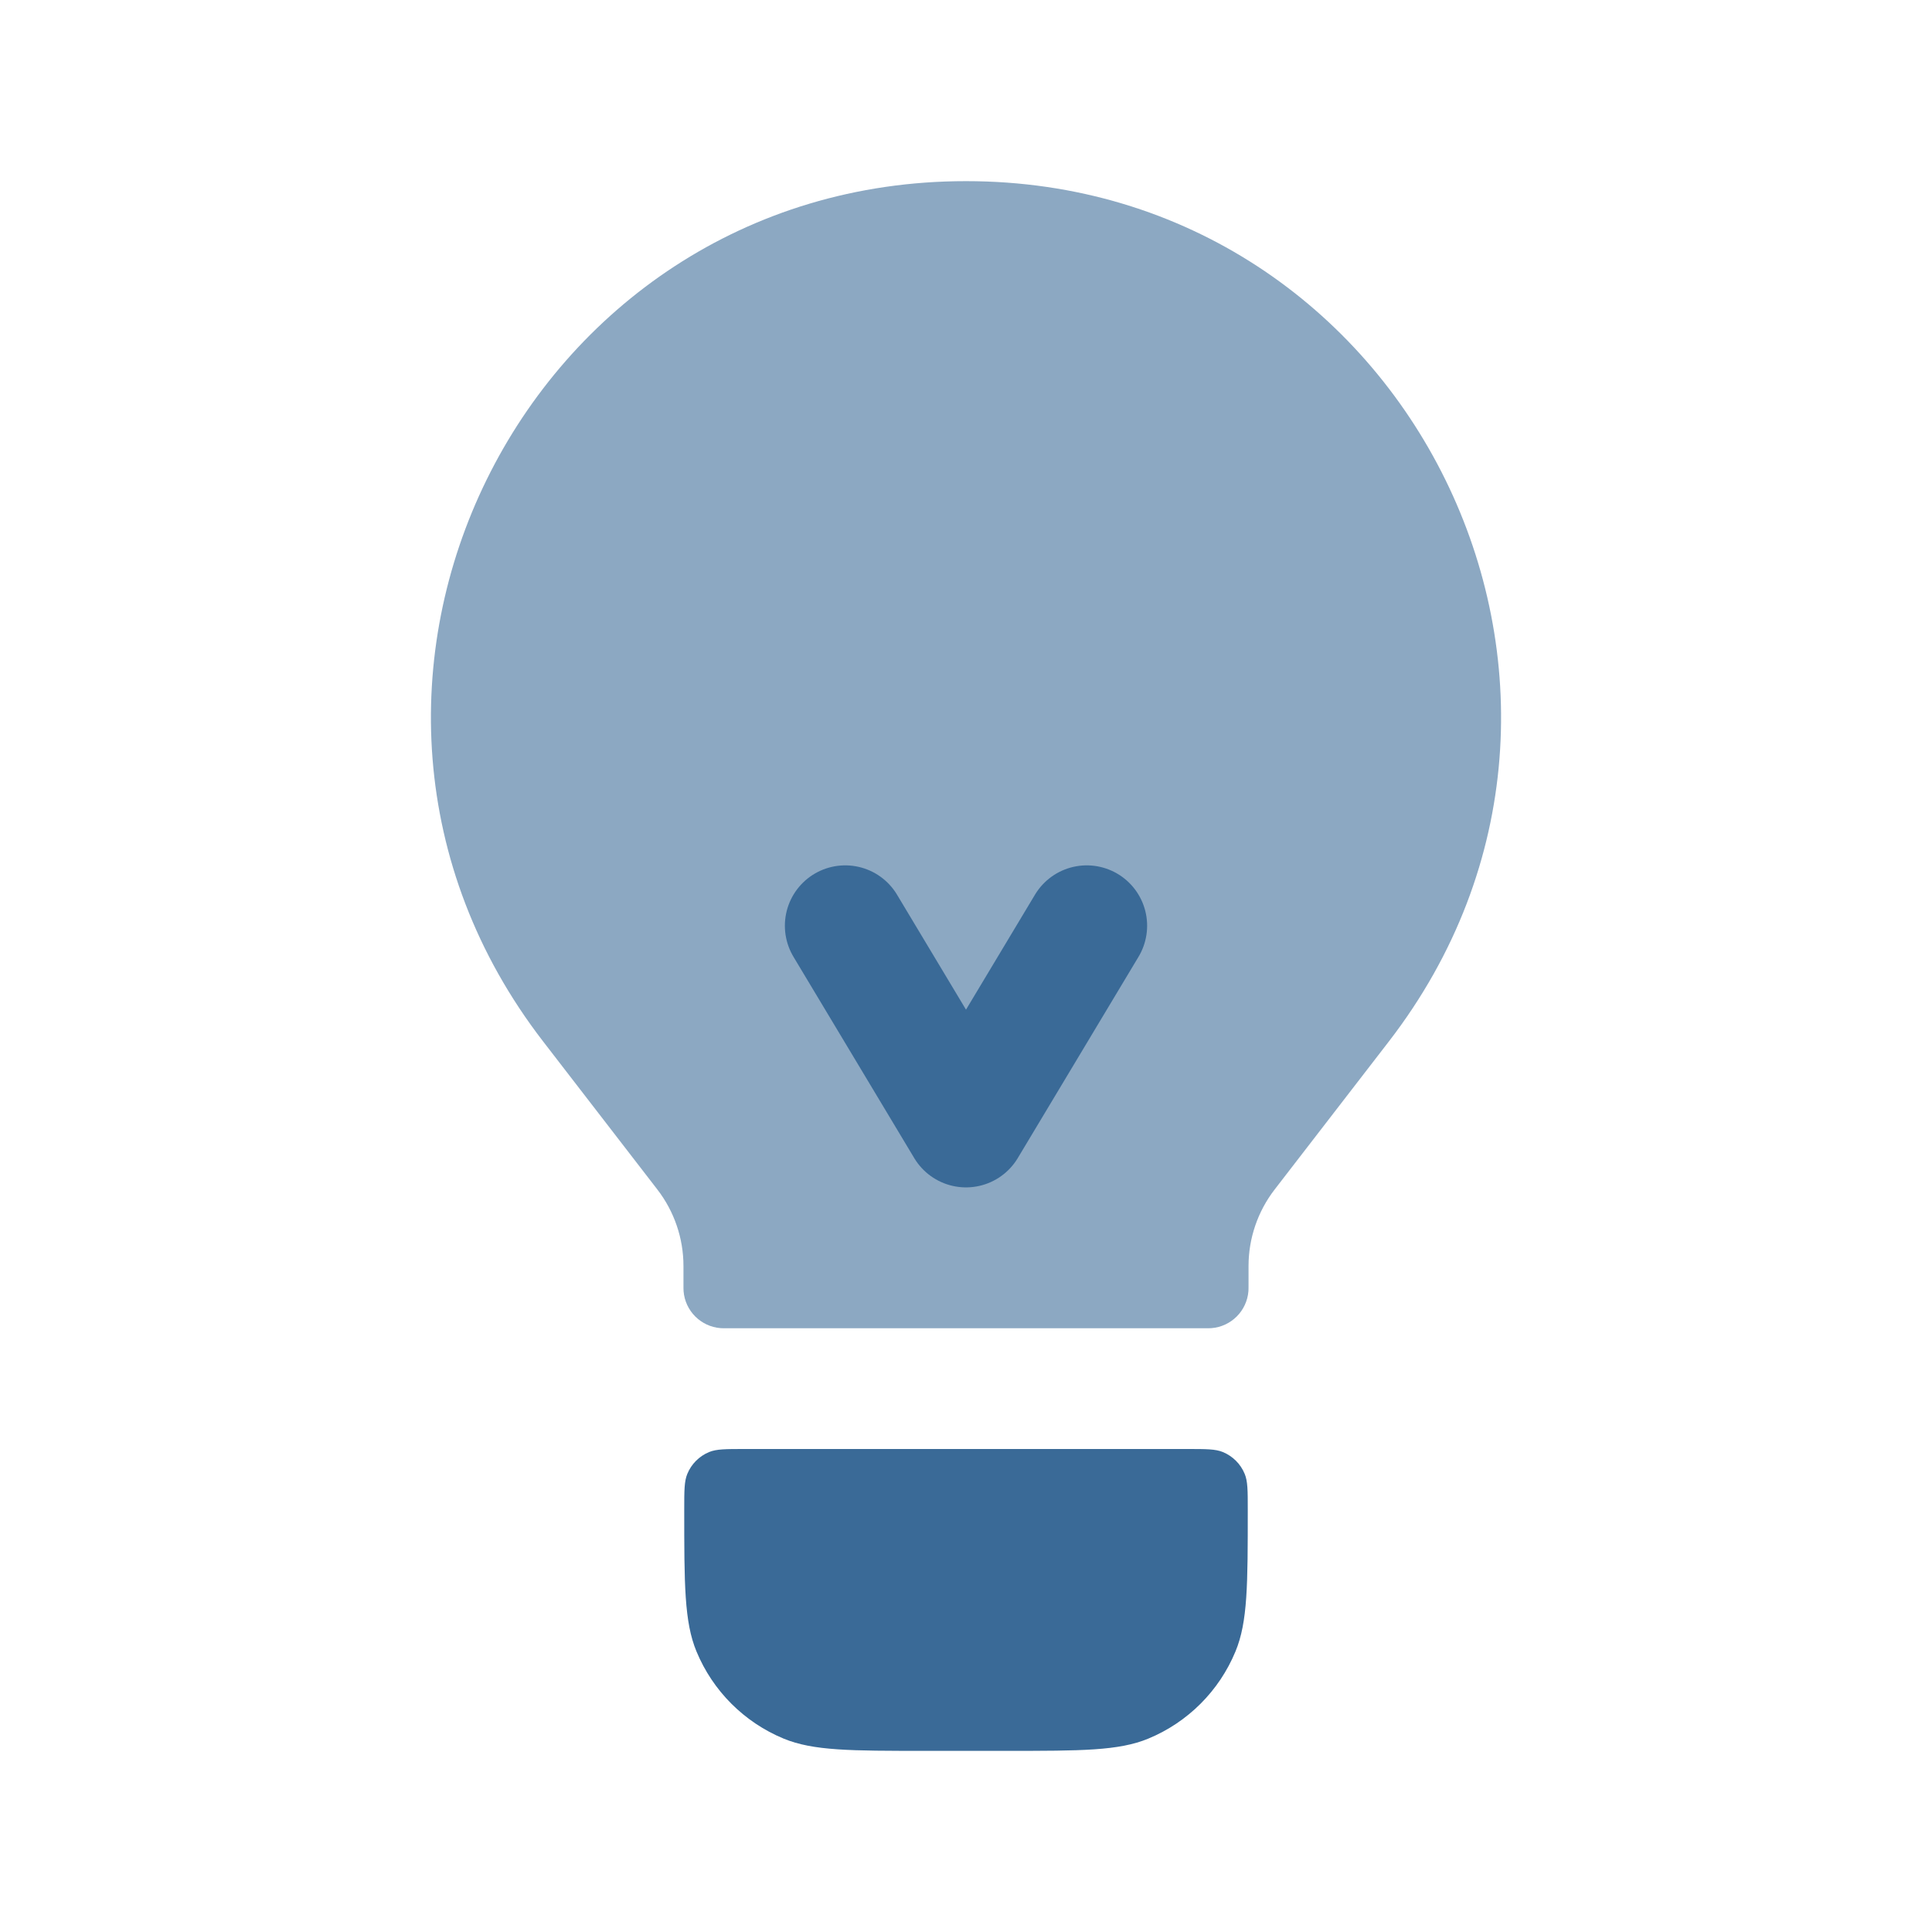
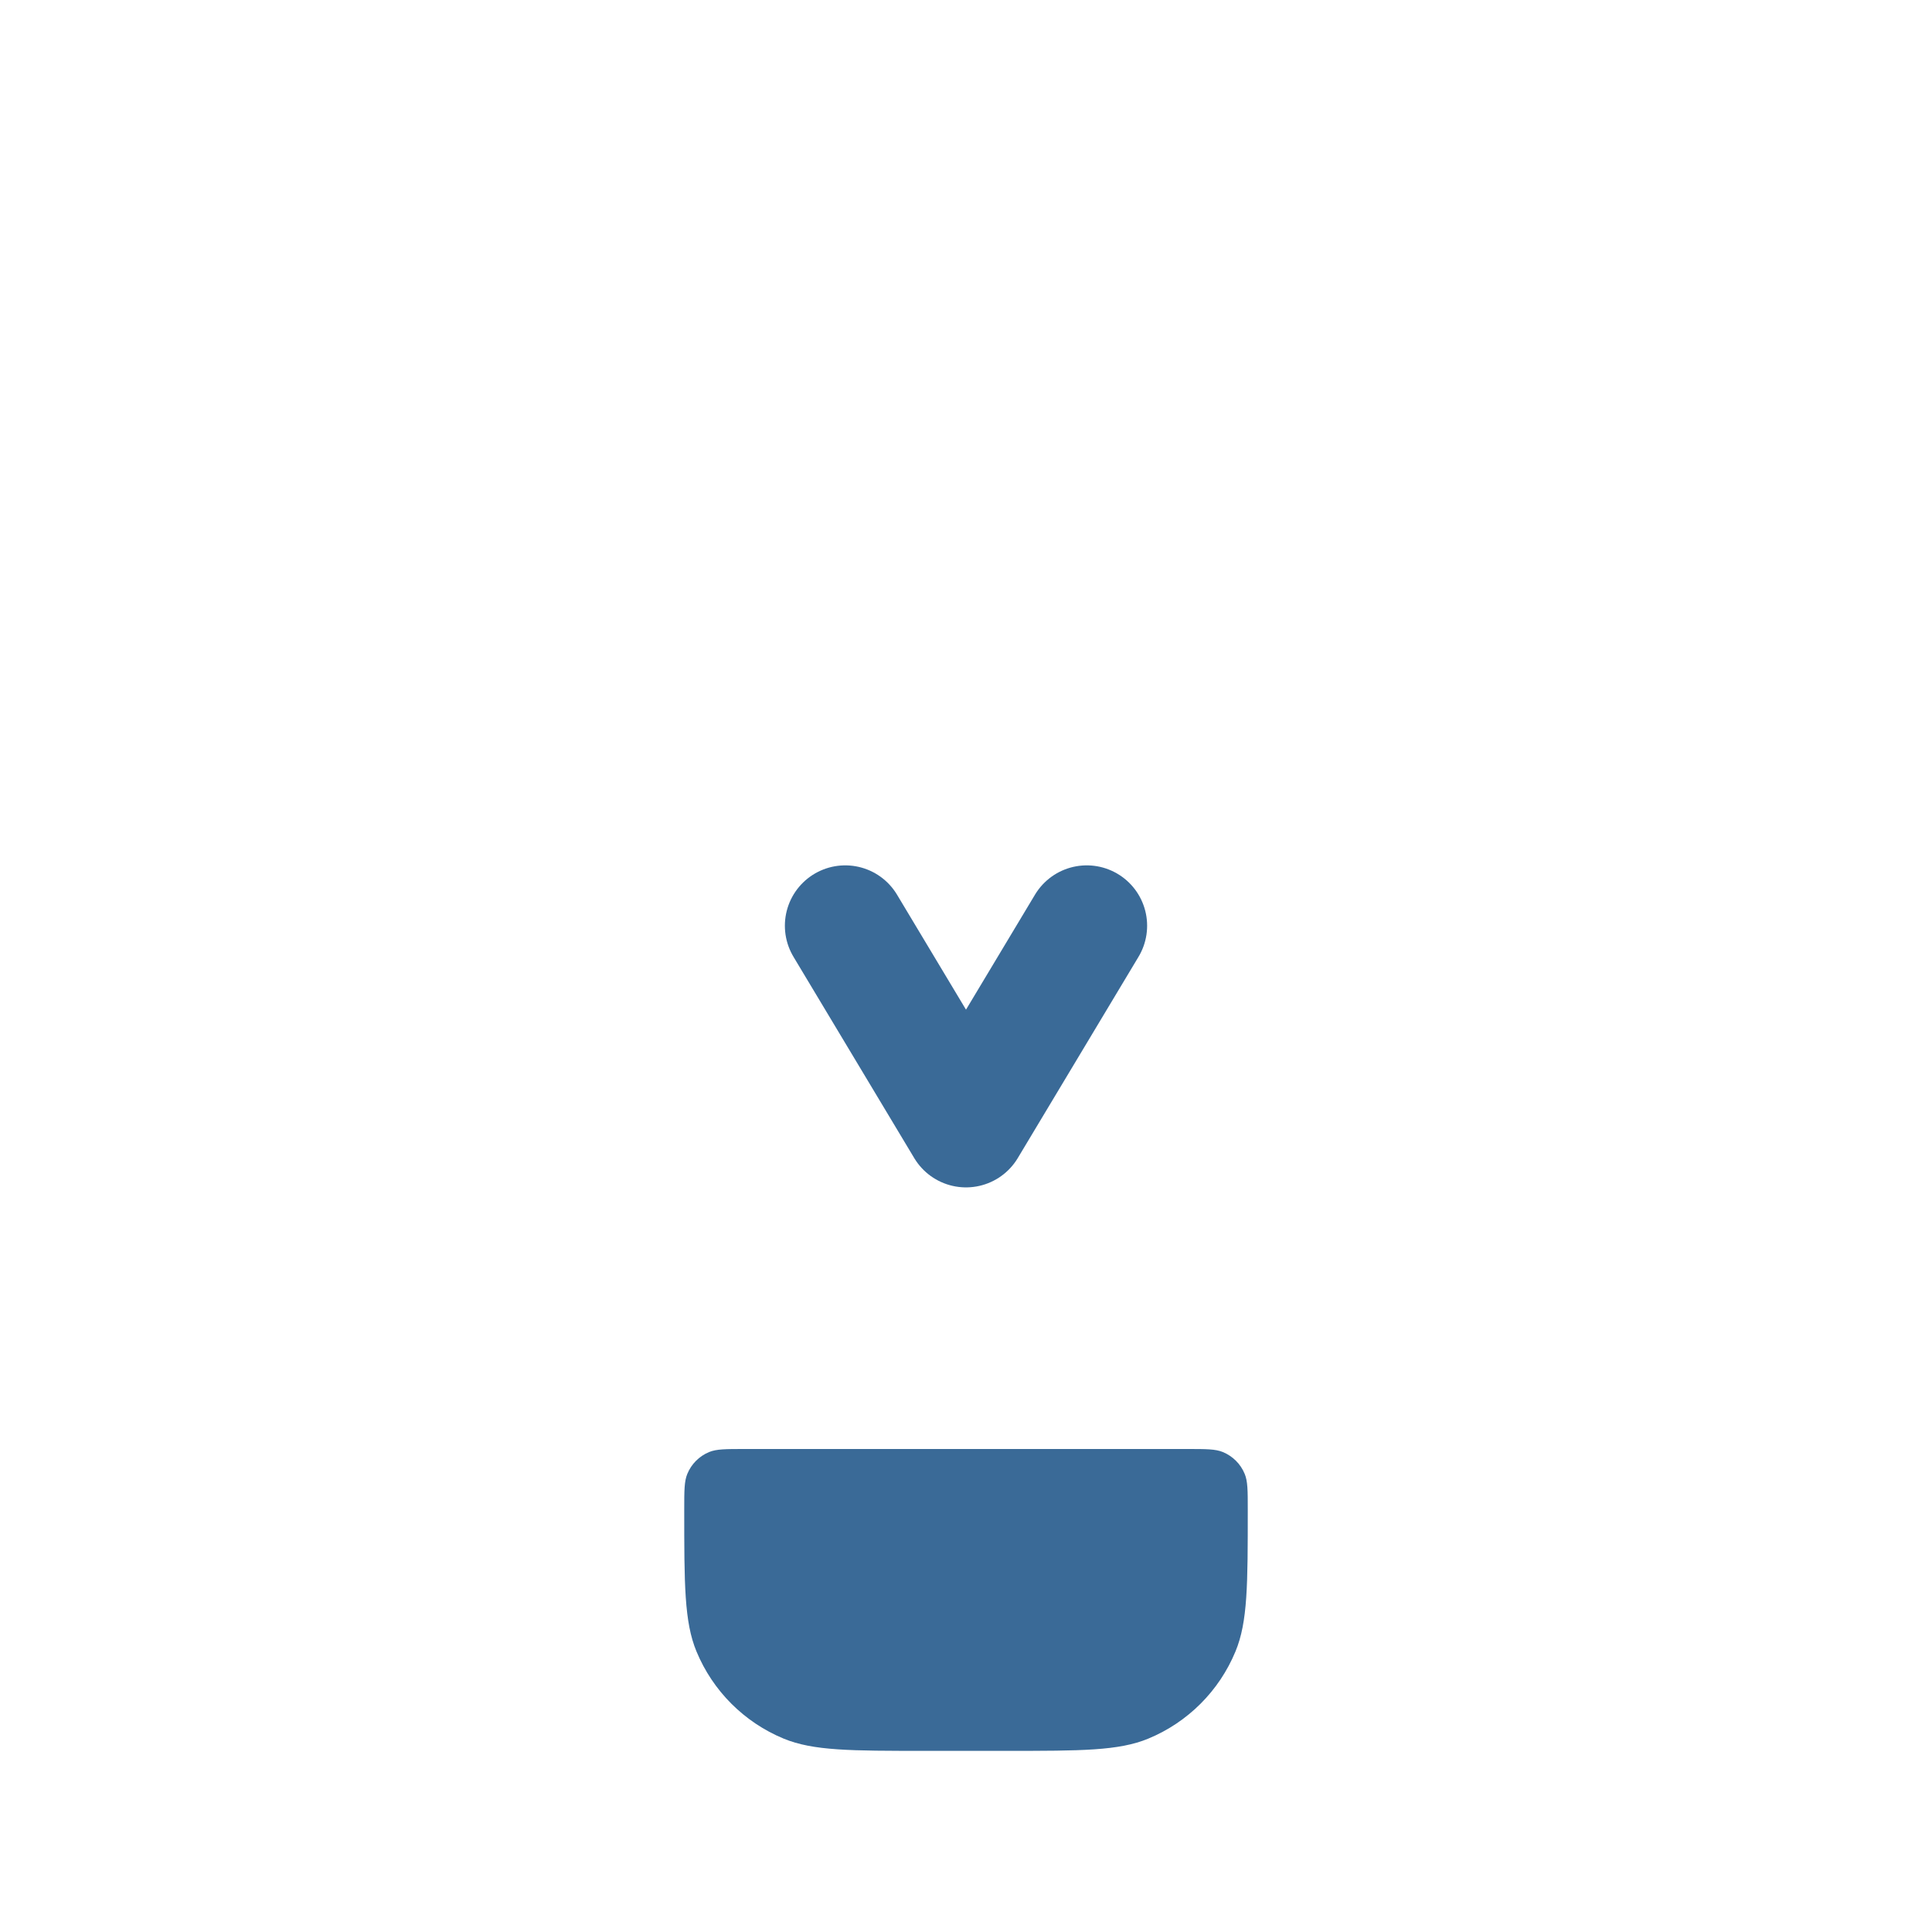
<svg xmlns="http://www.w3.org/2000/svg" width="50" height="50" viewBox="0 0 50 50" fill="none">
  <path d="M17.708 39.062C17.708 38.577 17.708 38.334 17.788 38.143C17.893 37.888 18.096 37.685 18.351 37.579C18.543 37.5 18.785 37.5 19.271 37.5H30.729C31.214 37.5 31.457 37.5 31.648 37.579C31.904 37.685 32.107 37.888 32.212 38.143C32.292 38.334 32.292 38.577 32.292 39.062C32.292 41.004 32.292 41.975 31.974 42.74C31.552 43.761 30.74 44.572 29.719 44.995C28.954 45.312 27.983 45.312 26.042 45.312H23.958C22.017 45.312 21.046 45.312 20.28 44.995C19.259 44.572 18.448 43.761 18.025 42.74C17.708 41.975 17.708 41.004 17.708 39.062Z" fill="#3A6A97" />
-   <path d="M18.836 34.375H31.164C31.263 34.375 31.313 34.375 31.355 34.372C31.864 34.33 32.268 33.926 32.309 33.417C32.312 33.376 32.312 33.326 32.312 33.226V32.764C32.312 32.048 32.55 31.352 32.987 30.785L35.943 26.954C42.955 17.867 36.478 4.688 25 4.688C13.522 4.688 7.045 17.867 14.057 26.954L17.013 30.785C17.45 31.352 17.688 32.048 17.688 32.764V33.226C17.688 33.326 17.688 33.376 17.691 33.417C17.732 33.926 18.136 34.33 18.645 34.372C18.687 34.375 18.737 34.375 18.836 34.375Z" fill="#3A6A97" fill-opacity="0.58" />
  <path d="M21.875 23.958L25 29.167L28.125 23.958" stroke="#3A6A97" stroke-width="3.125" stroke-linecap="round" stroke-linejoin="round" />
</svg>